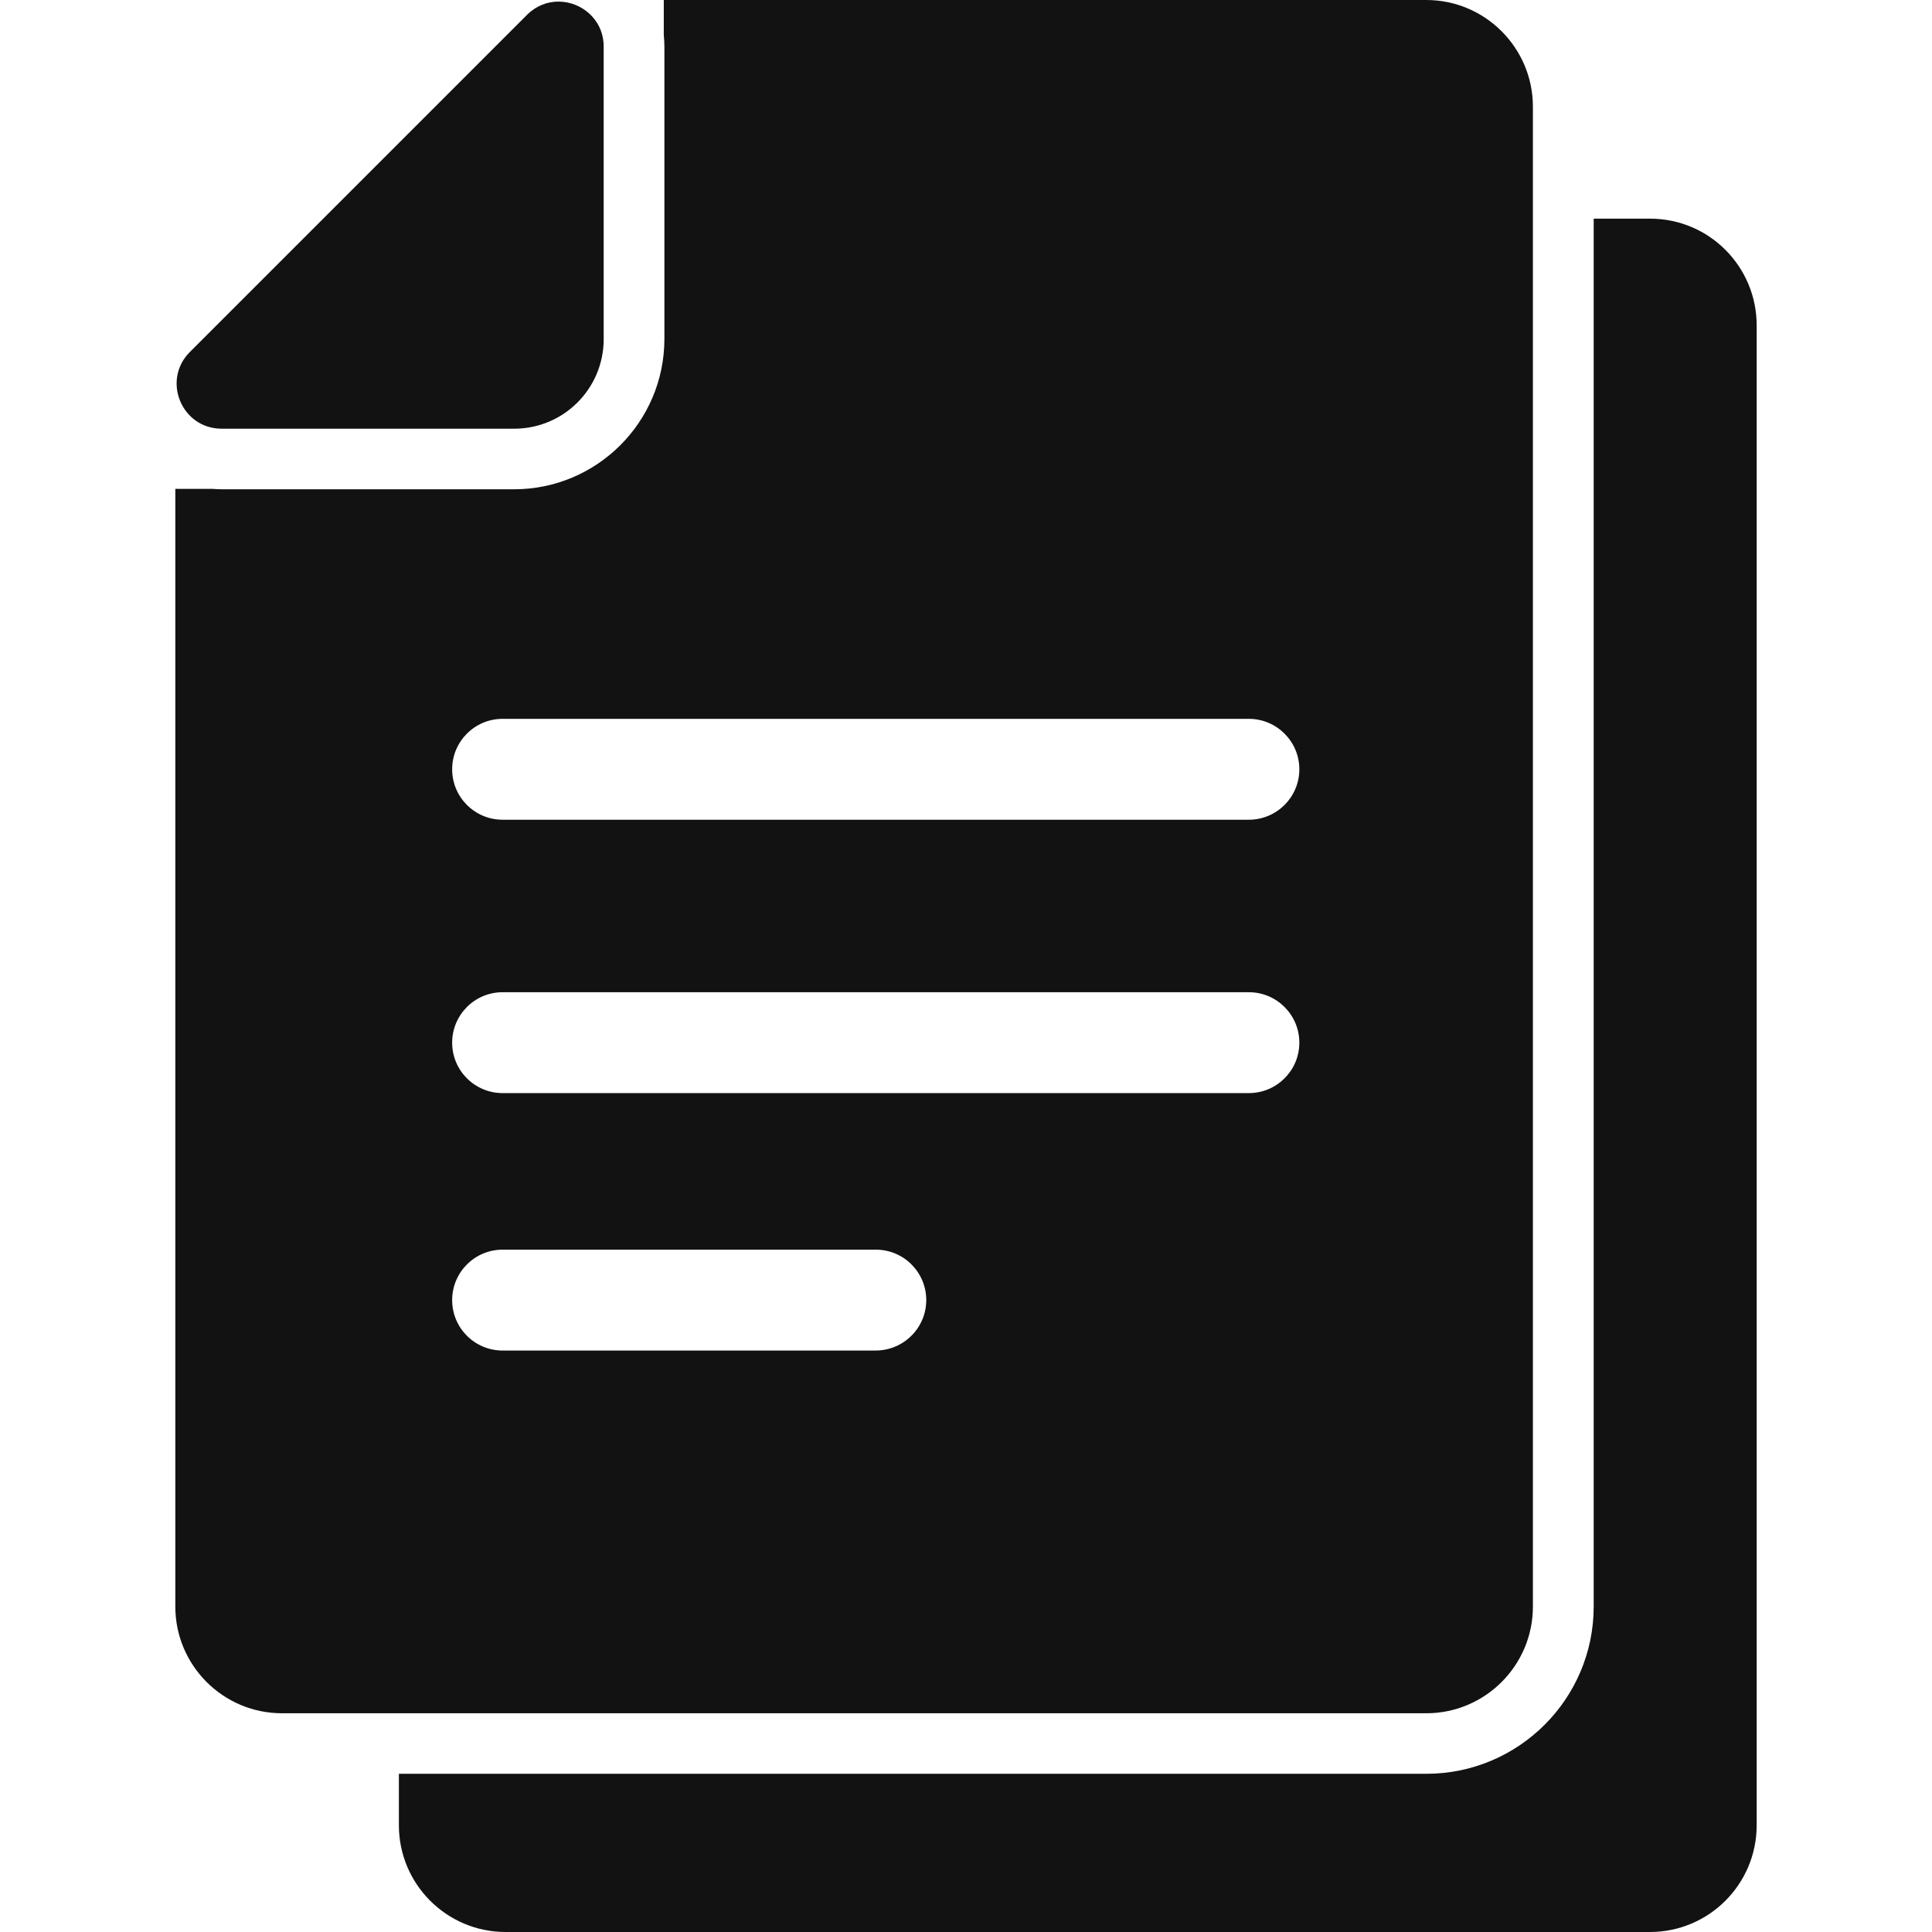
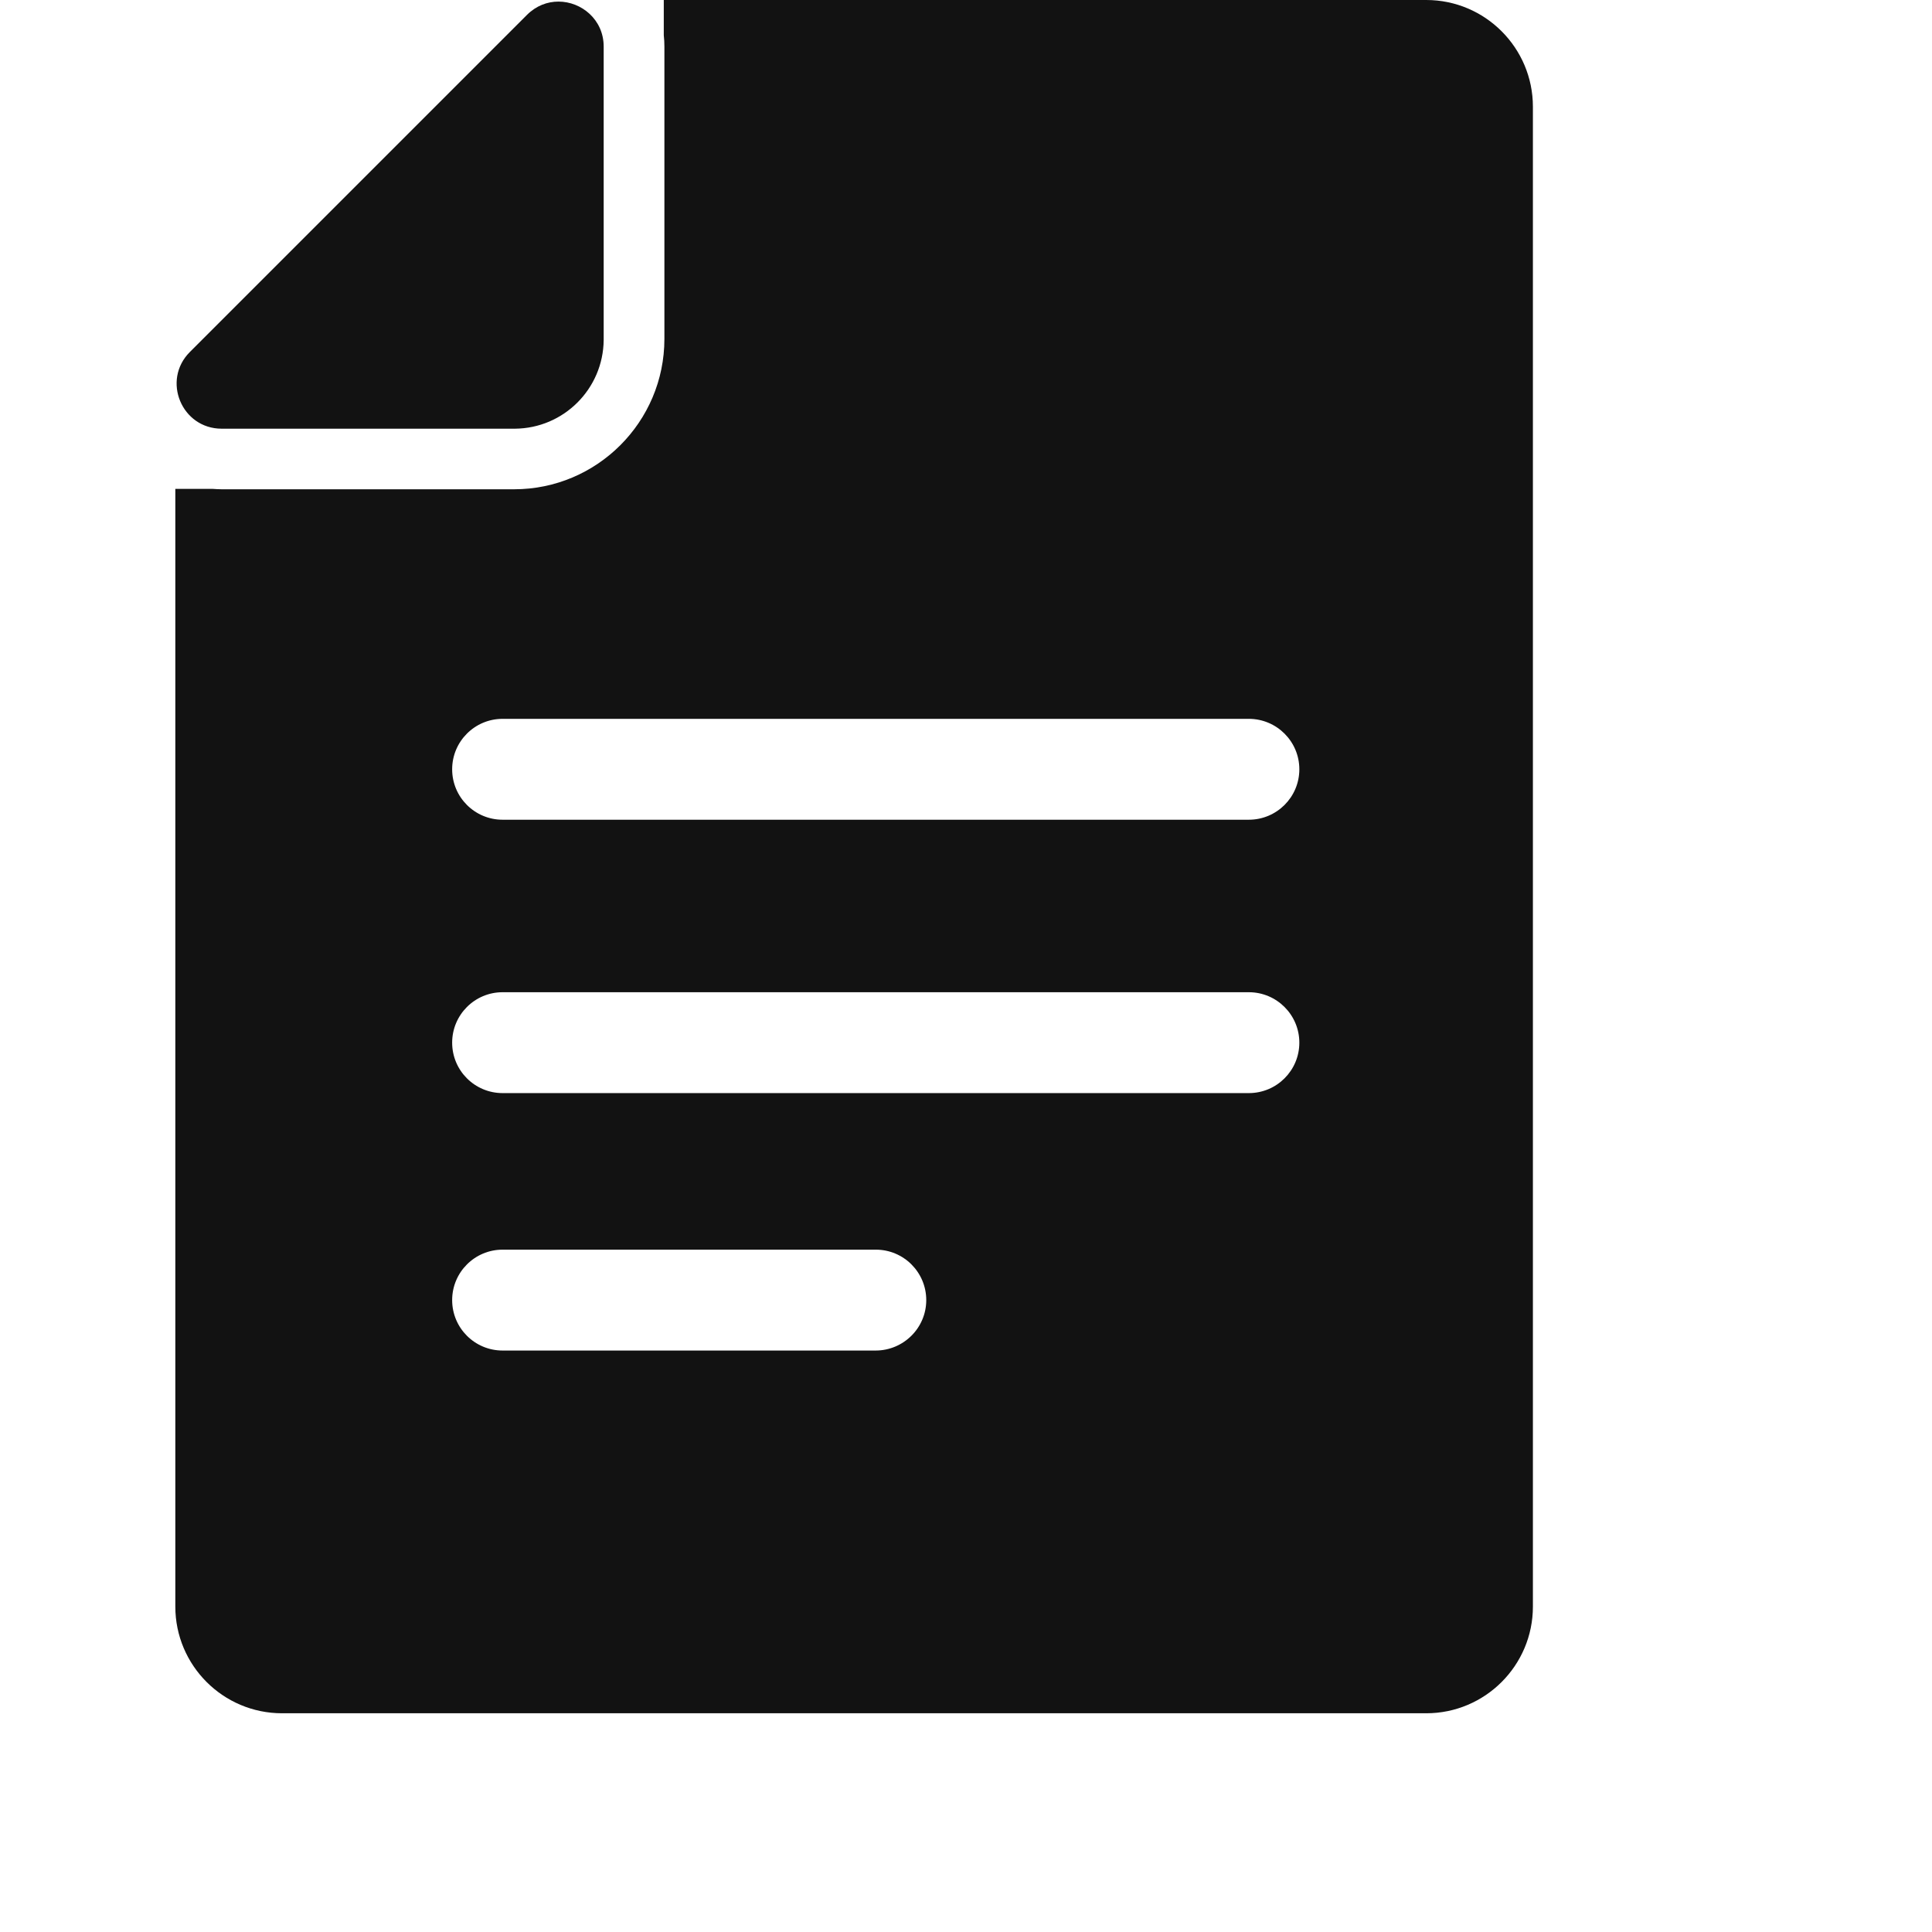
<svg xmlns="http://www.w3.org/2000/svg" width="28" height="28" viewBox="0 0 28 28" fill="none">
-   <path d="M23.915 3.169H23.097V23.284C23.097 24.62 22.009 25.707 20.673 25.707H12.377H5.781V26.453C5.781 27.307 6.474 28 7.328 28H15.62H23.912C24.766 28 25.459 27.307 25.459 26.453V4.716C25.459 3.862 24.769 3.169 23.915 3.169Z" fill="#121212" />
  <path d="M12.377 24.83H20.67C21.523 24.83 22.216 24.137 22.216 23.284V3.17V1.547C22.216 0.693 21.523 0 20.67 0H12.377H9.62V0.512C9.626 0.564 9.629 0.62 9.629 0.675V4.047V4.912C9.629 6.114 8.652 7.091 7.45 7.091H6.585H3.214C3.17 7.091 3.123 7.088 3.079 7.085H2.541V23.284C2.541 24.137 3.234 24.83 4.088 24.83H5.784H12.377ZM12.69 19.573H7.284C6.88 19.573 6.553 19.246 6.553 18.842C6.553 18.439 6.88 18.111 7.284 18.111H12.693C13.097 18.111 13.424 18.439 13.424 18.842C13.424 19.246 13.094 19.573 12.69 19.573ZM18.099 15.842H7.284C6.88 15.842 6.553 15.515 6.553 15.111C6.553 14.708 6.88 14.38 7.284 14.38H18.099C18.503 14.38 18.831 14.708 18.831 15.111C18.831 15.515 18.503 15.842 18.099 15.842ZM7.284 10.418H18.099C18.503 10.418 18.831 10.746 18.831 11.149C18.831 11.553 18.503 11.88 18.099 11.88H7.284C6.88 11.88 6.553 11.553 6.553 11.149C6.553 10.746 6.88 10.418 7.284 10.418Z" fill="#121212" />
  <path d="M3.213 6.213H7.45C7.453 6.213 7.459 6.213 7.462 6.213C8.17 6.208 8.743 5.635 8.749 4.927C8.749 4.924 8.749 4.918 8.749 4.915V0.675C8.749 0.284 8.427 0.023 8.094 0.023C7.933 0.023 7.772 0.082 7.637 0.216L2.751 5.102C2.342 5.512 2.632 6.213 3.213 6.213Z" fill="#121212" />
</svg>